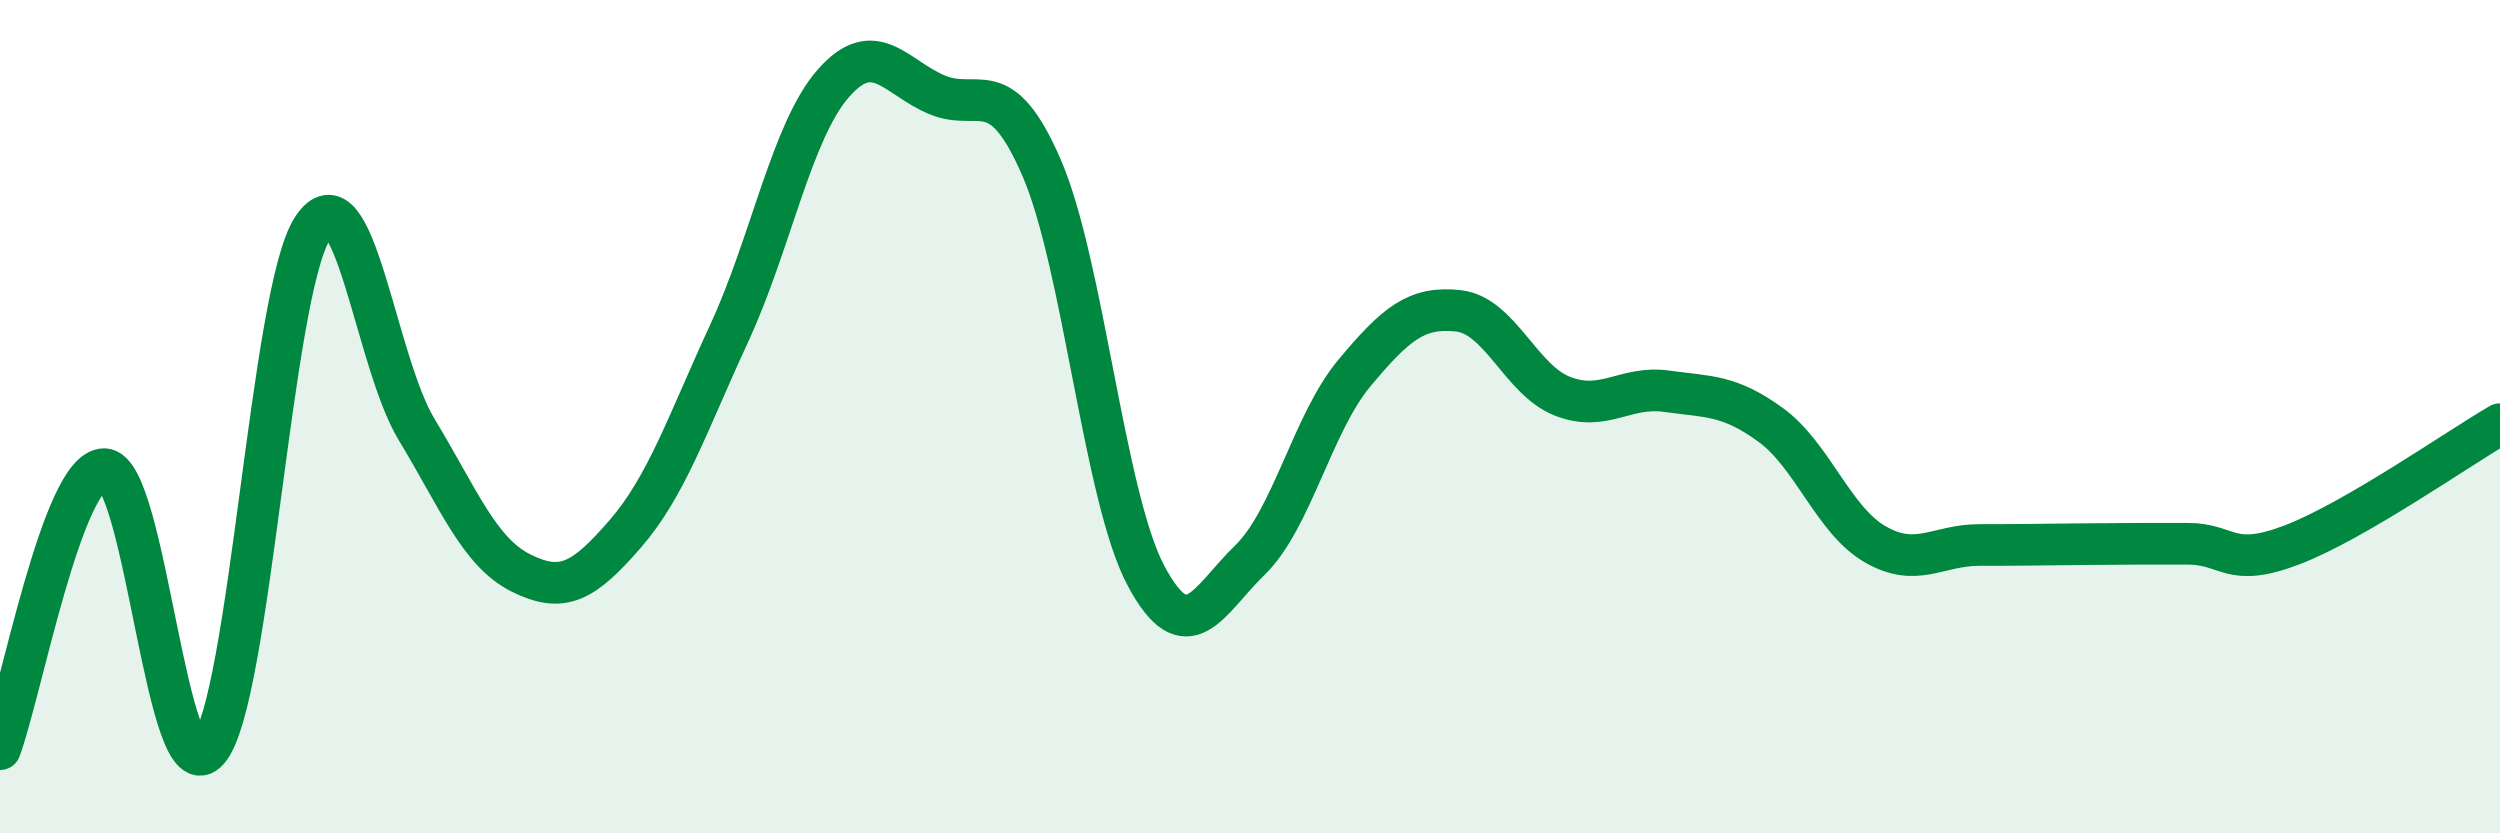
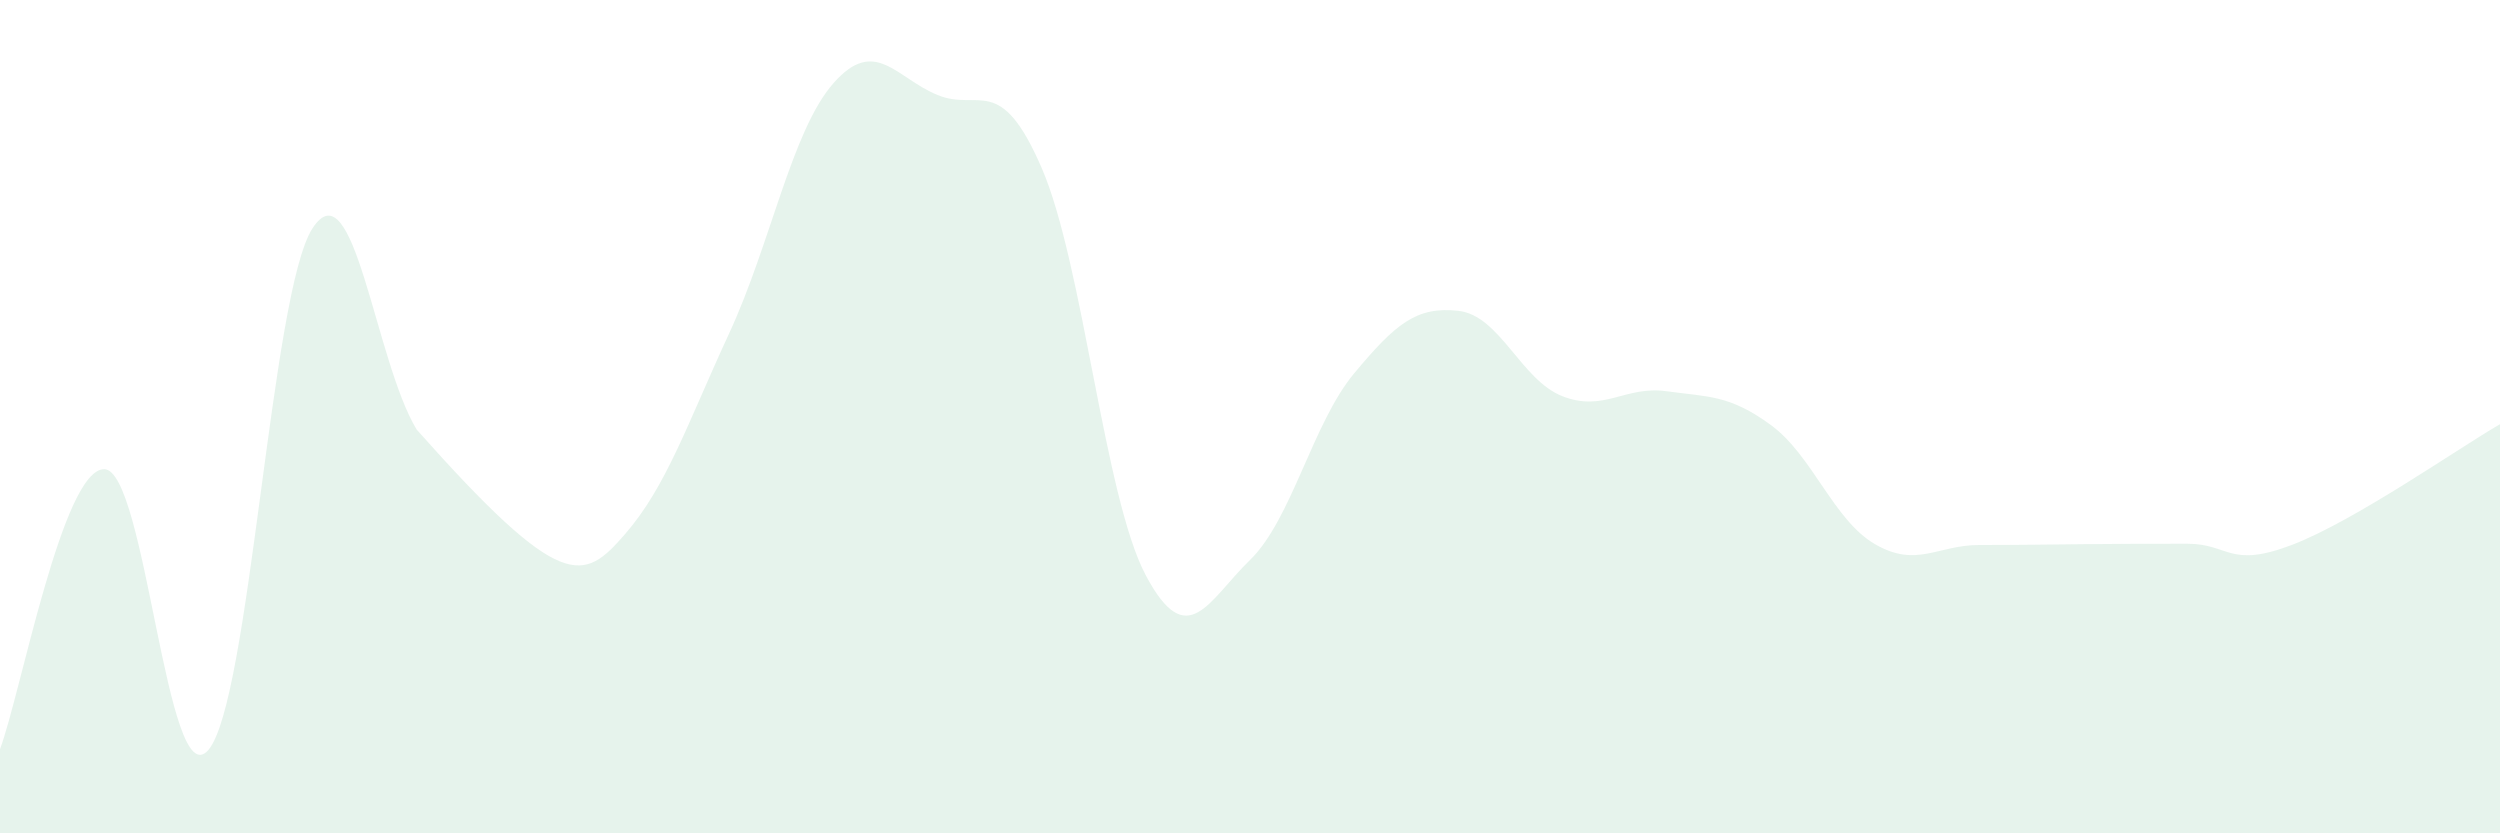
<svg xmlns="http://www.w3.org/2000/svg" width="60" height="20" viewBox="0 0 60 20">
-   <path d="M 0,17.98 C 0.5,16.64 1.5,11.26 2.5,11.26 C 3.5,11.26 4,19.16 5,18 C 6,16.84 6.5,7.02 7.5,5.48 C 8.5,3.94 9,8.66 10,10.31 C 11,11.96 11.5,13.25 12.5,13.75 C 13.5,14.25 14,13.97 15,12.82 C 16,11.67 16.5,10.16 17.5,8 C 18.5,5.84 19,3.14 20,2 C 21,0.86 21.5,1.87 22.5,2.28 C 23.5,2.69 24,1.72 25,4.03 C 26,6.34 26.5,11.93 27.5,13.81 C 28.5,15.69 29,14.41 30,13.44 C 31,12.47 31.5,10.16 32.5,8.96 C 33.5,7.76 34,7.35 35,7.46 C 36,7.57 36.5,9.12 37.5,9.51 C 38.5,9.9 39,9.25 40,9.39 C 41,9.53 41.5,9.47 42.5,10.2 C 43.5,10.93 44,12.48 45,13.06 C 46,13.64 46.5,13.08 47.5,13.08 C 48.5,13.08 49,13.07 50,13.06 C 51,13.05 51.5,13.05 52.5,13.05 C 53.5,13.05 53.5,13.65 55,13.08 C 56.5,12.51 59,10.76 60,10.18L60 20L0 20Z" fill="#008740" opacity="0.1" stroke-linecap="round" stroke-linejoin="round" />
-   <path d="M 0,17.98 C 0.5,16.64 1.5,11.26 2.5,11.26 C 3.5,11.26 4,19.16 5,18 C 6,16.84 6.5,7.02 7.5,5.48 C 8.5,3.94 9,8.66 10,10.31 C 11,11.96 11.5,13.25 12.5,13.75 C 13.5,14.25 14,13.97 15,12.82 C 16,11.67 16.5,10.16 17.5,8 C 18.5,5.84 19,3.14 20,2 C 21,0.86 21.5,1.87 22.5,2.28 C 23.5,2.69 24,1.72 25,4.03 C 26,6.34 26.5,11.93 27.5,13.81 C 28.5,15.69 29,14.41 30,13.44 C 31,12.47 31.5,10.16 32.5,8.96 C 33.5,7.76 34,7.35 35,7.46 C 36,7.57 36.5,9.12 37.5,9.51 C 38.5,9.9 39,9.25 40,9.39 C 41,9.53 41.5,9.47 42.5,10.2 C 43.5,10.93 44,12.48 45,13.06 C 46,13.64 46.5,13.08 47.5,13.08 C 48.5,13.08 49,13.07 50,13.06 C 51,13.05 51.5,13.05 52.5,13.05 C 53.5,13.05 53.5,13.65 55,13.08 C 56.5,12.51 59,10.76 60,10.18" stroke="#008740" stroke-width="1" fill="none" stroke-linecap="round" stroke-linejoin="round" />
+   <path d="M 0,17.98 C 0.5,16.64 1.5,11.26 2.5,11.26 C 3.5,11.26 4,19.16 5,18 C 6,16.84 6.5,7.02 7.5,5.48 C 8.5,3.94 9,8.66 10,10.31 C 13.5,14.25 14,13.97 15,12.82 C 16,11.67 16.5,10.16 17.5,8 C 18.5,5.84 19,3.14 20,2 C 21,0.86 21.5,1.87 22.5,2.28 C 23.5,2.69 24,1.72 25,4.03 C 26,6.34 26.5,11.93 27.5,13.81 C 28.5,15.69 29,14.41 30,13.44 C 31,12.47 31.5,10.16 32.5,8.96 C 33.5,7.76 34,7.35 35,7.46 C 36,7.57 36.5,9.12 37.5,9.51 C 38.5,9.9 39,9.25 40,9.39 C 41,9.53 41.5,9.47 42.5,10.2 C 43.5,10.93 44,12.48 45,13.06 C 46,13.64 46.5,13.08 47.5,13.08 C 48.5,13.08 49,13.07 50,13.06 C 51,13.05 51.5,13.05 52.5,13.05 C 53.5,13.05 53.5,13.65 55,13.08 C 56.5,12.51 59,10.76 60,10.18L60 20L0 20Z" fill="#008740" opacity="0.1" stroke-linecap="round" stroke-linejoin="round" />
</svg>